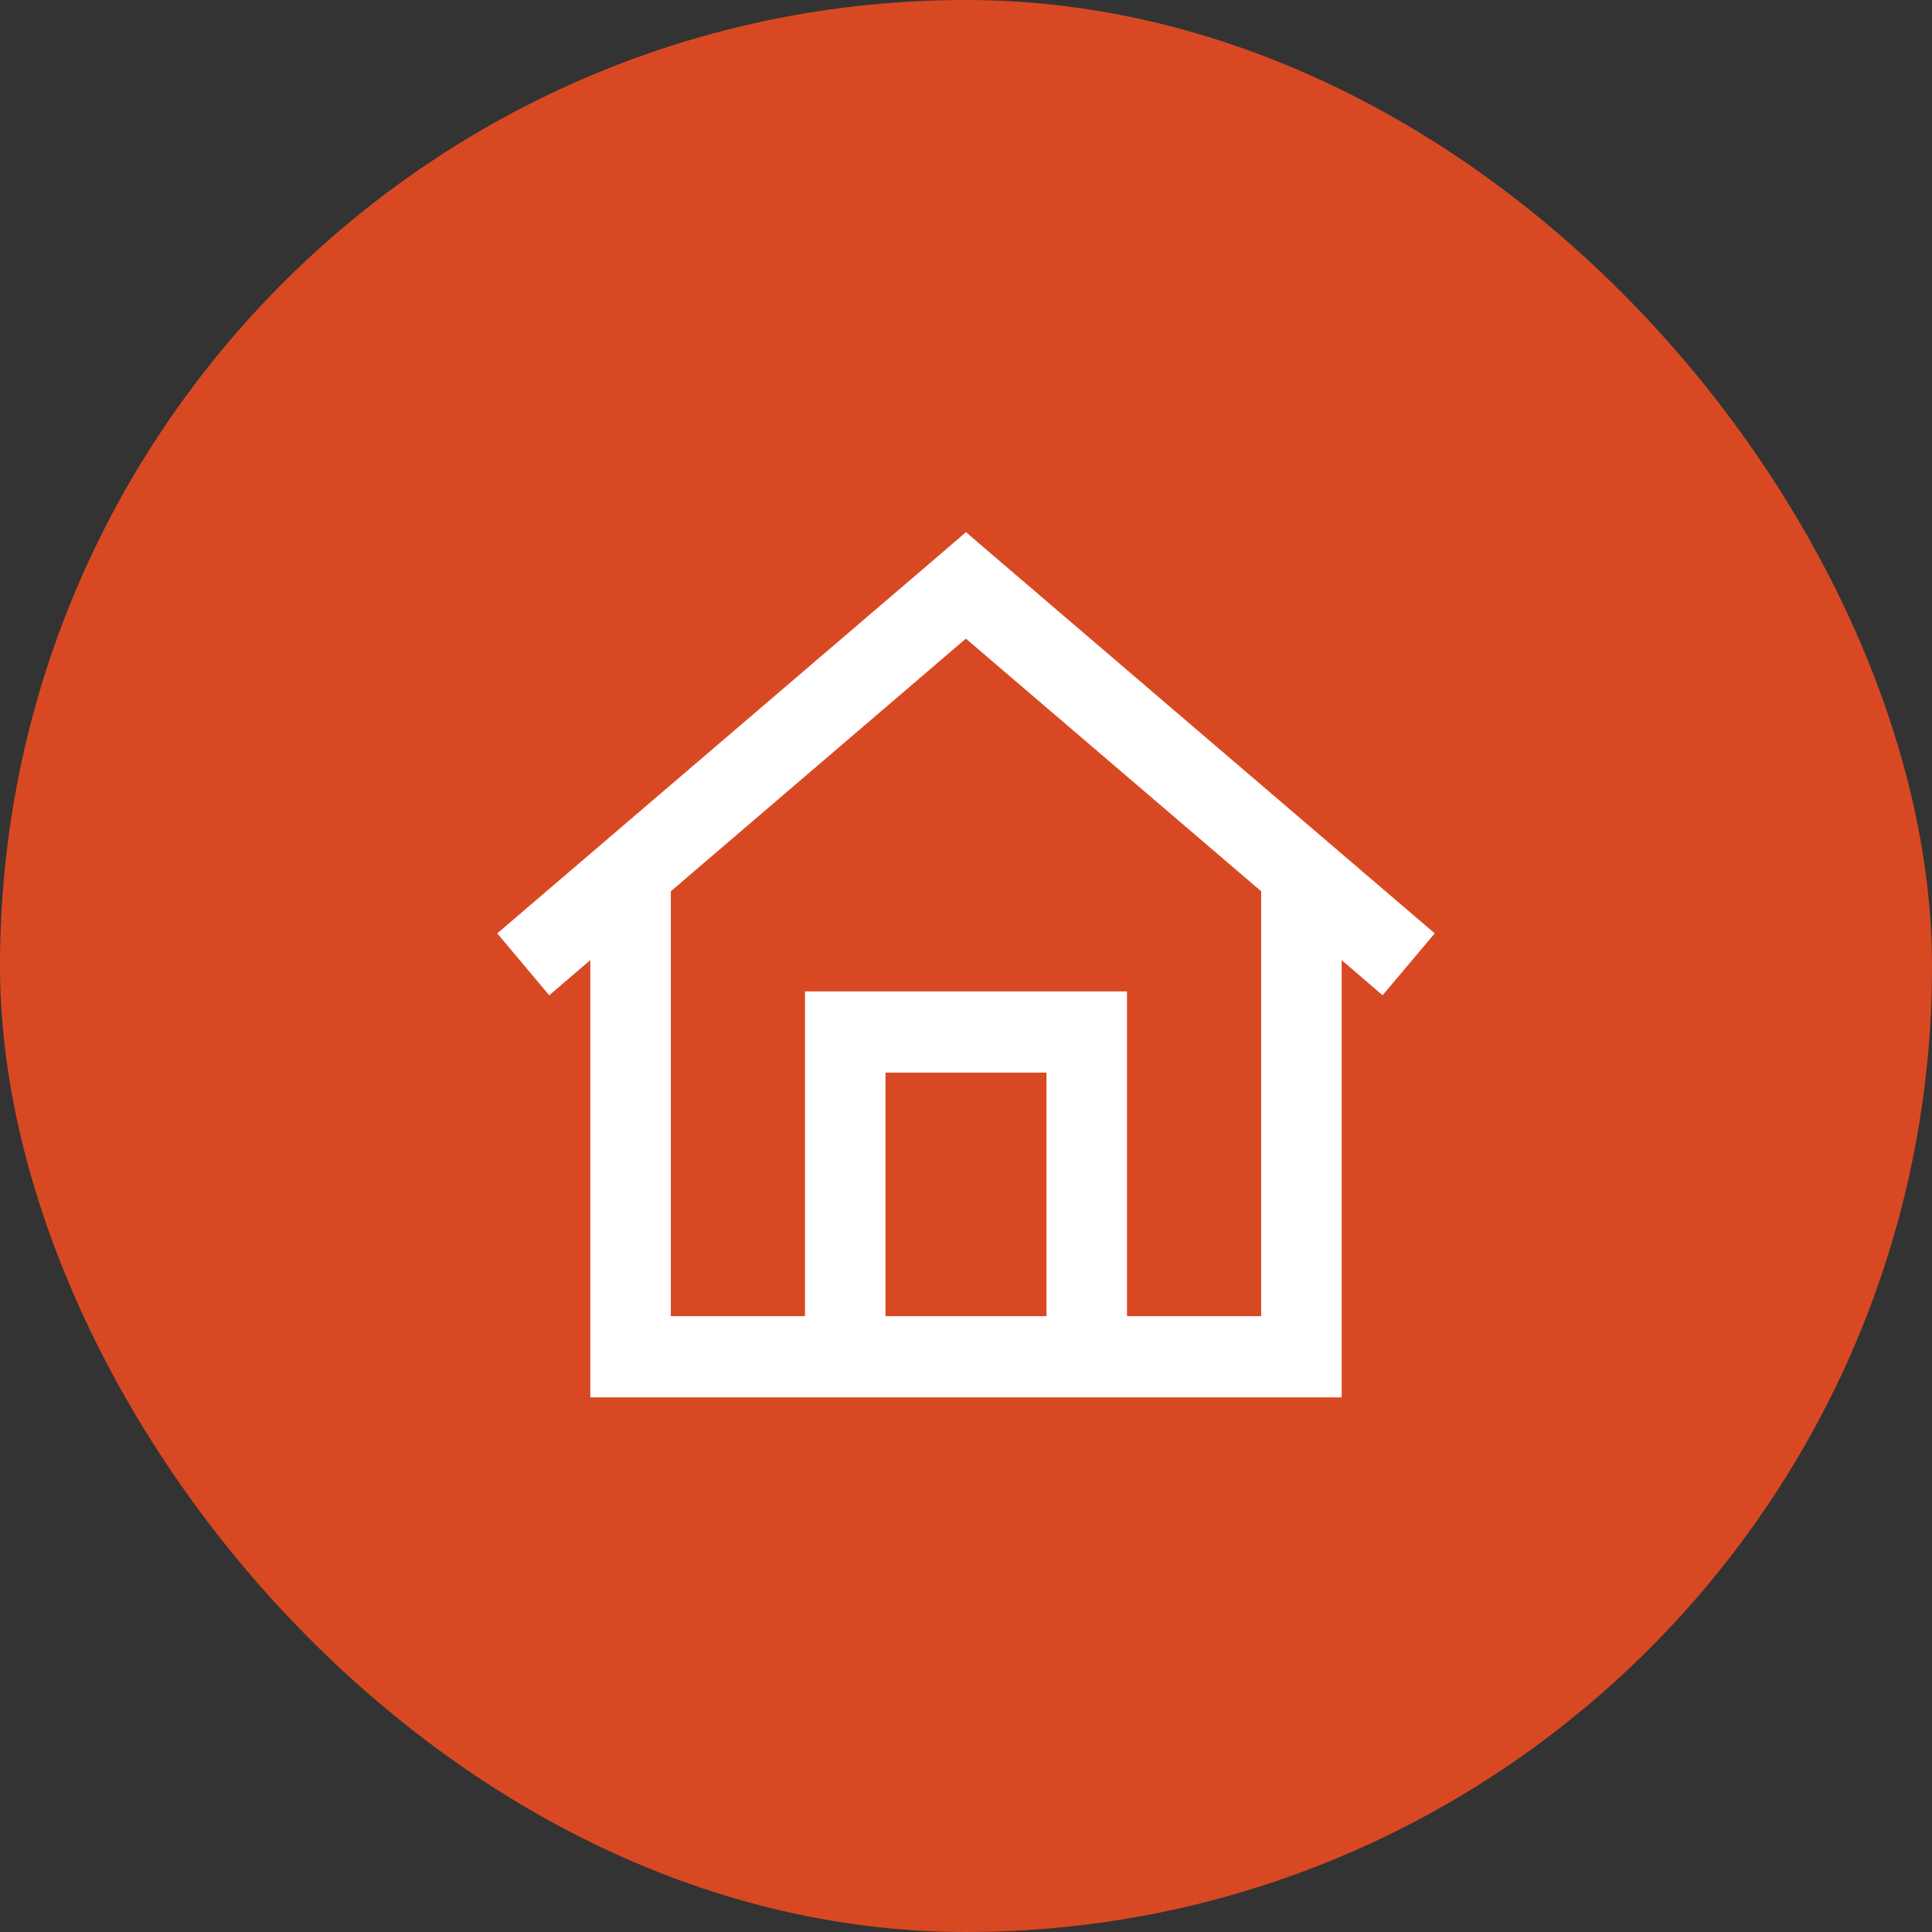
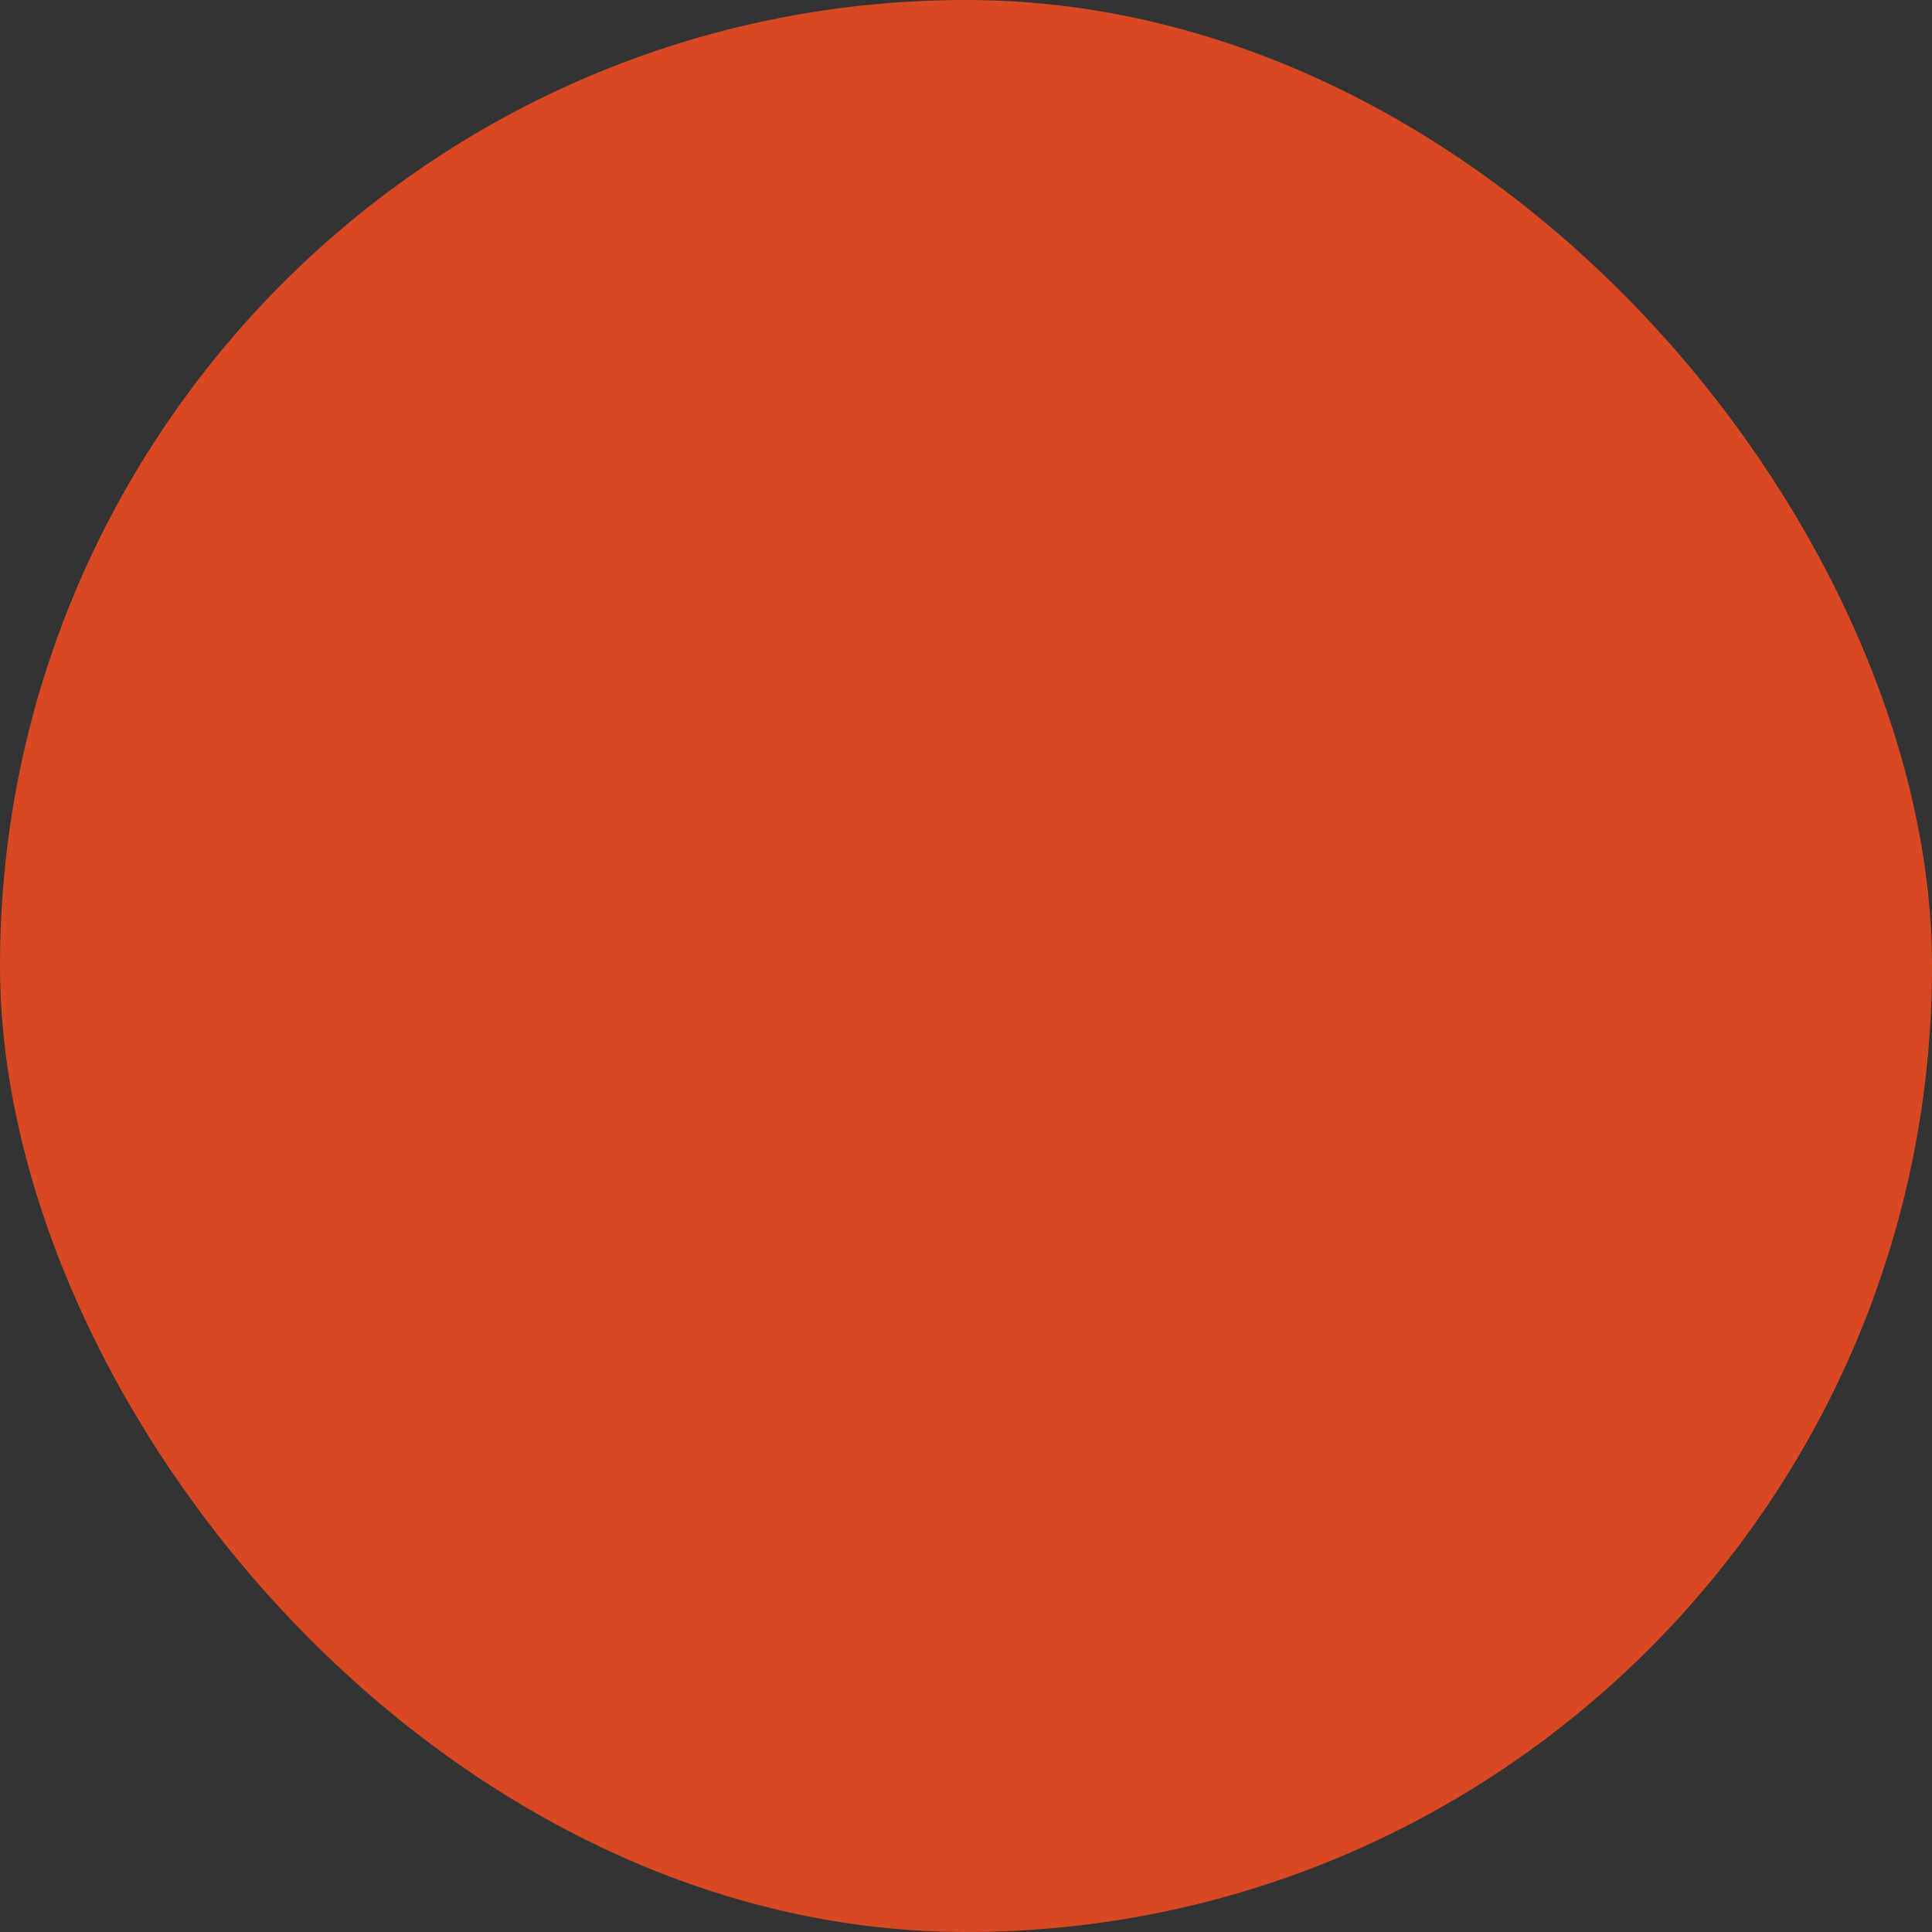
<svg xmlns="http://www.w3.org/2000/svg" width="120" height="120" viewBox="0 0 120 120" fill="none">
  <rect x="0" y="0" width="120" height="120" fill="#333333" stroke="none" />
  <rect width="120" height="120" rx="60" fill="#D84923" />
  <g clip-path="url(#clip0_5267_8930)">
-     <path d="M59.999 33.053L61.614 34.44L89.114 57.974L85.874 61.819L83.333 59.634V84.272V86.793H80.833H39.166H36.666V84.272V59.634L34.114 61.819L30.885 57.974L58.385 34.44L59.999 33.053ZM59.999 39.661L41.666 55.358V81.75H49.999V64.099V61.578H52.499H67.499H69.999V64.099V81.75H78.333V55.358L59.999 39.672V39.661ZM54.999 81.75H64.999V66.621H54.999V81.75Z" fill="white" />
-   </g>
+     </g>
  <defs>
    <clipPath id="clip0_5267_8930">
      <rect width="60" height="53.793" fill="white" transform="translate(30 33)" />
    </clipPath>
  </defs>
</svg>